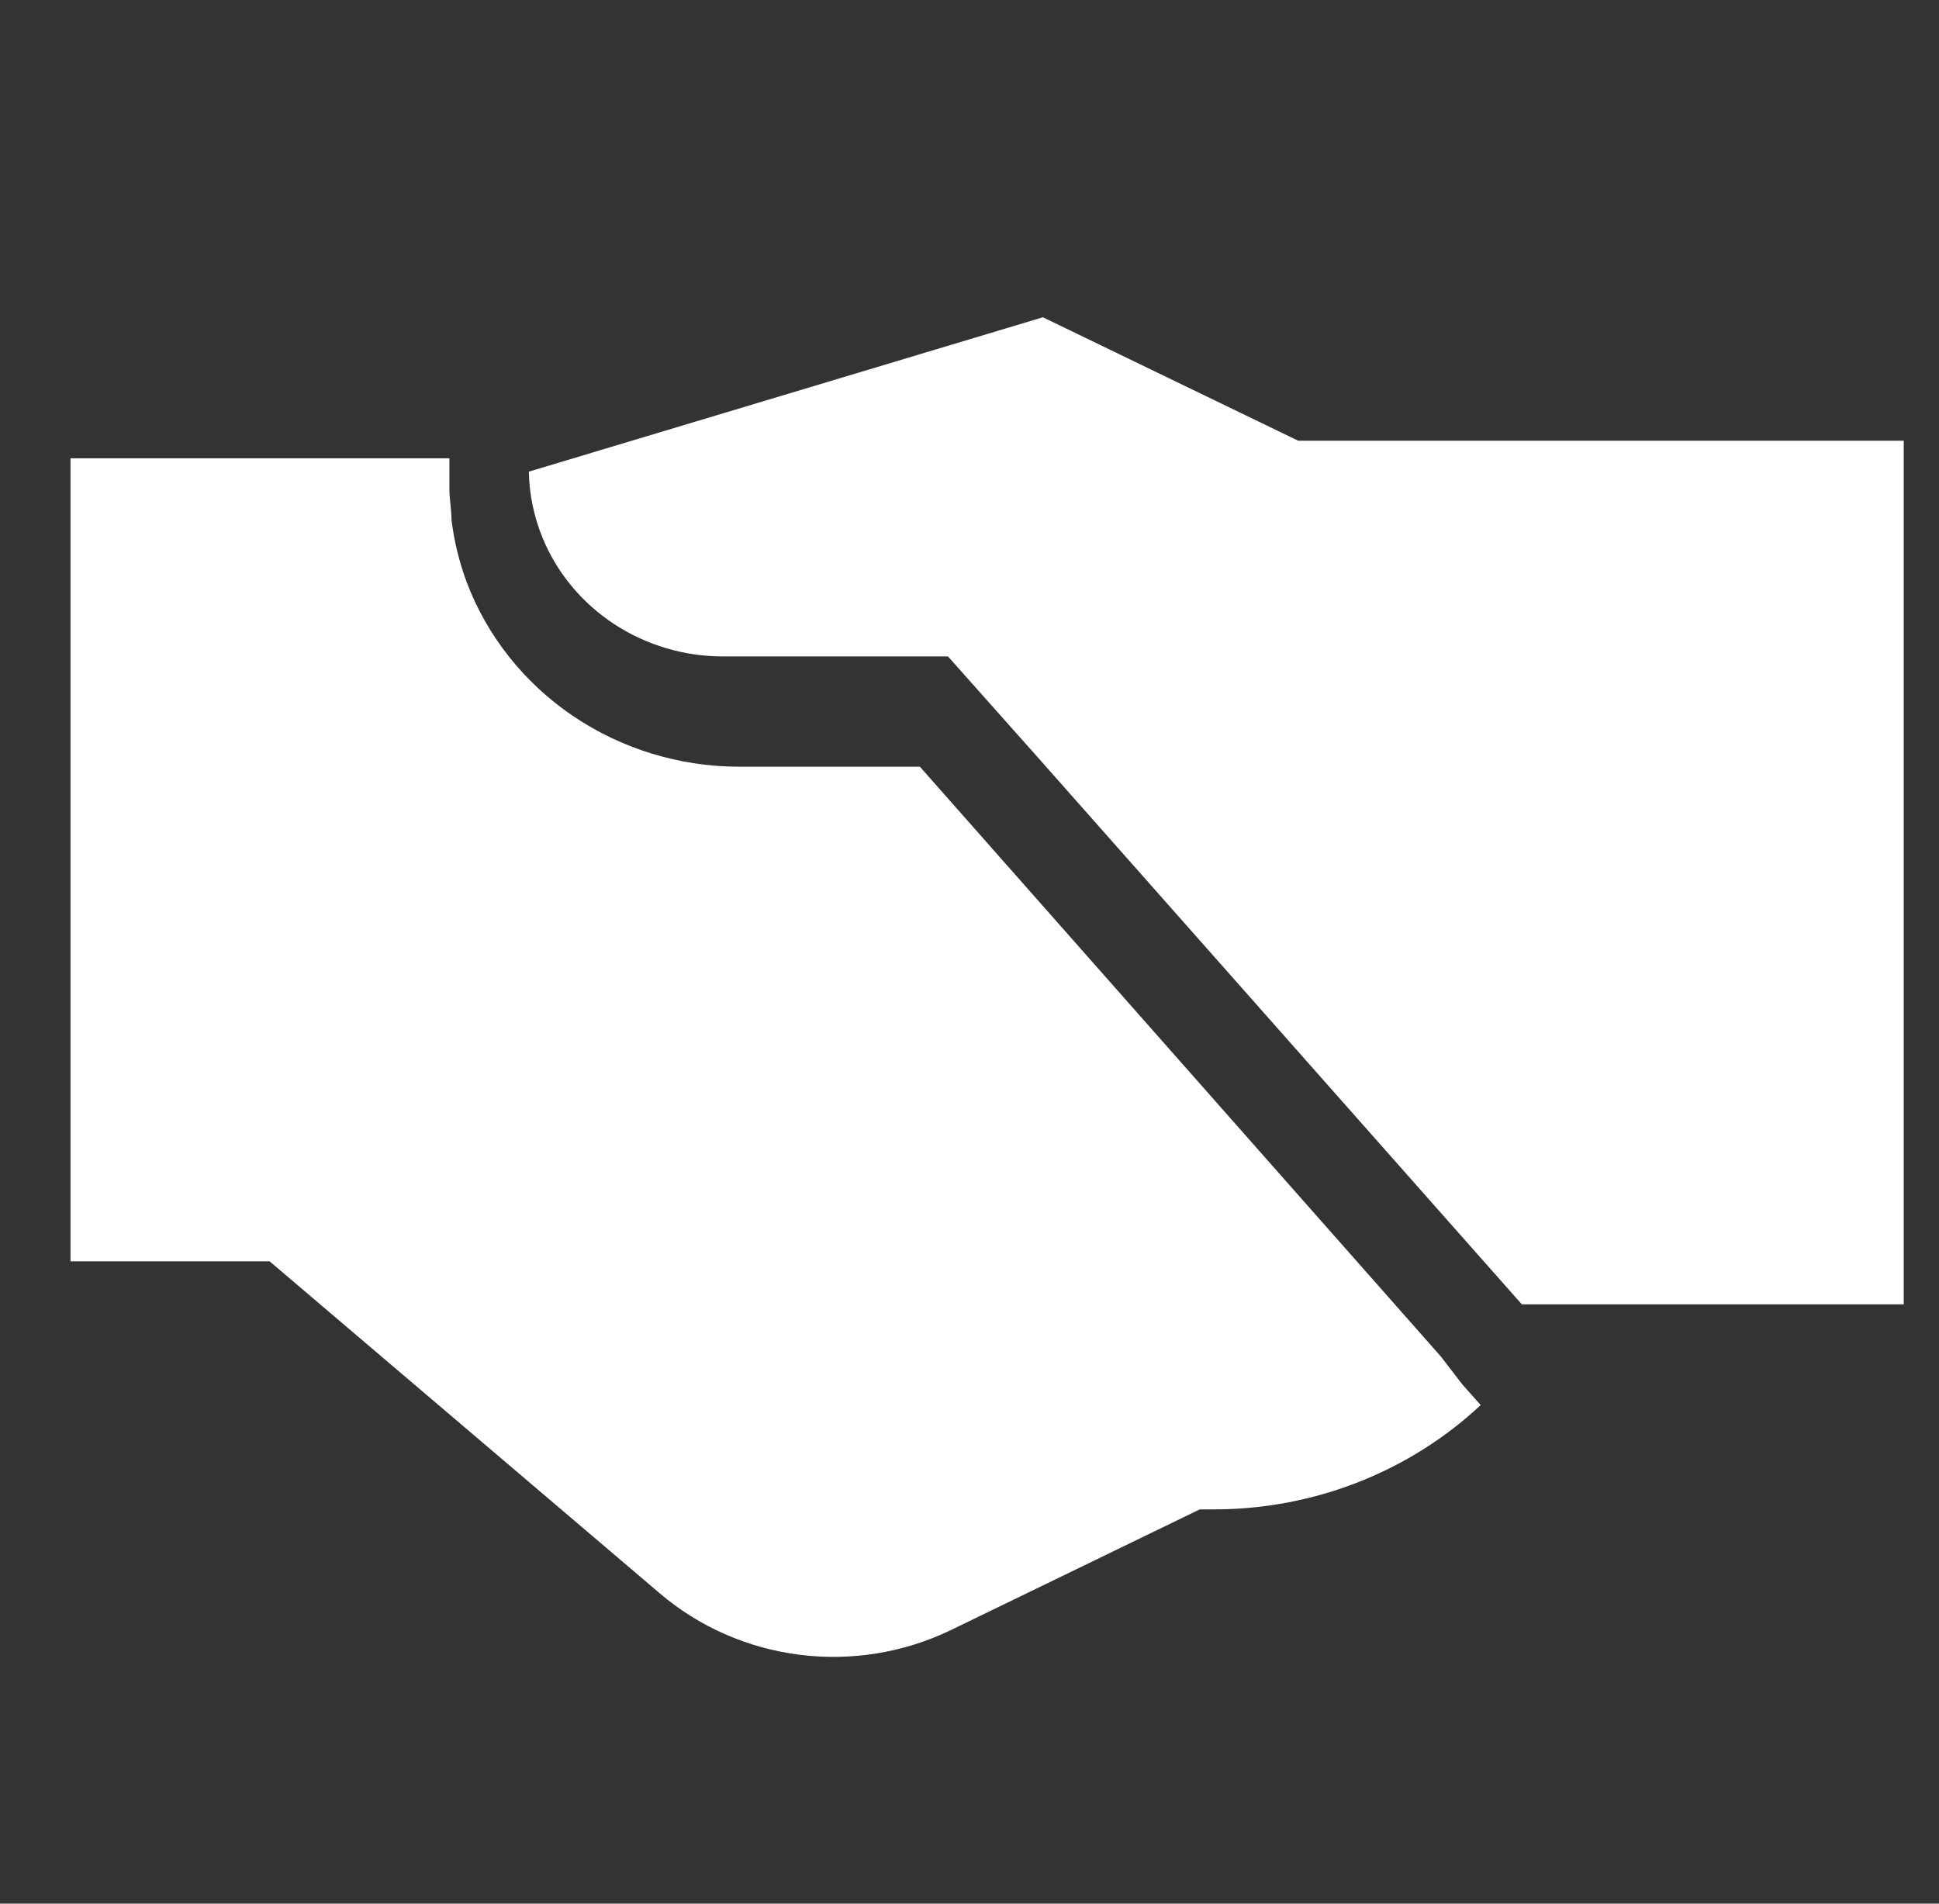
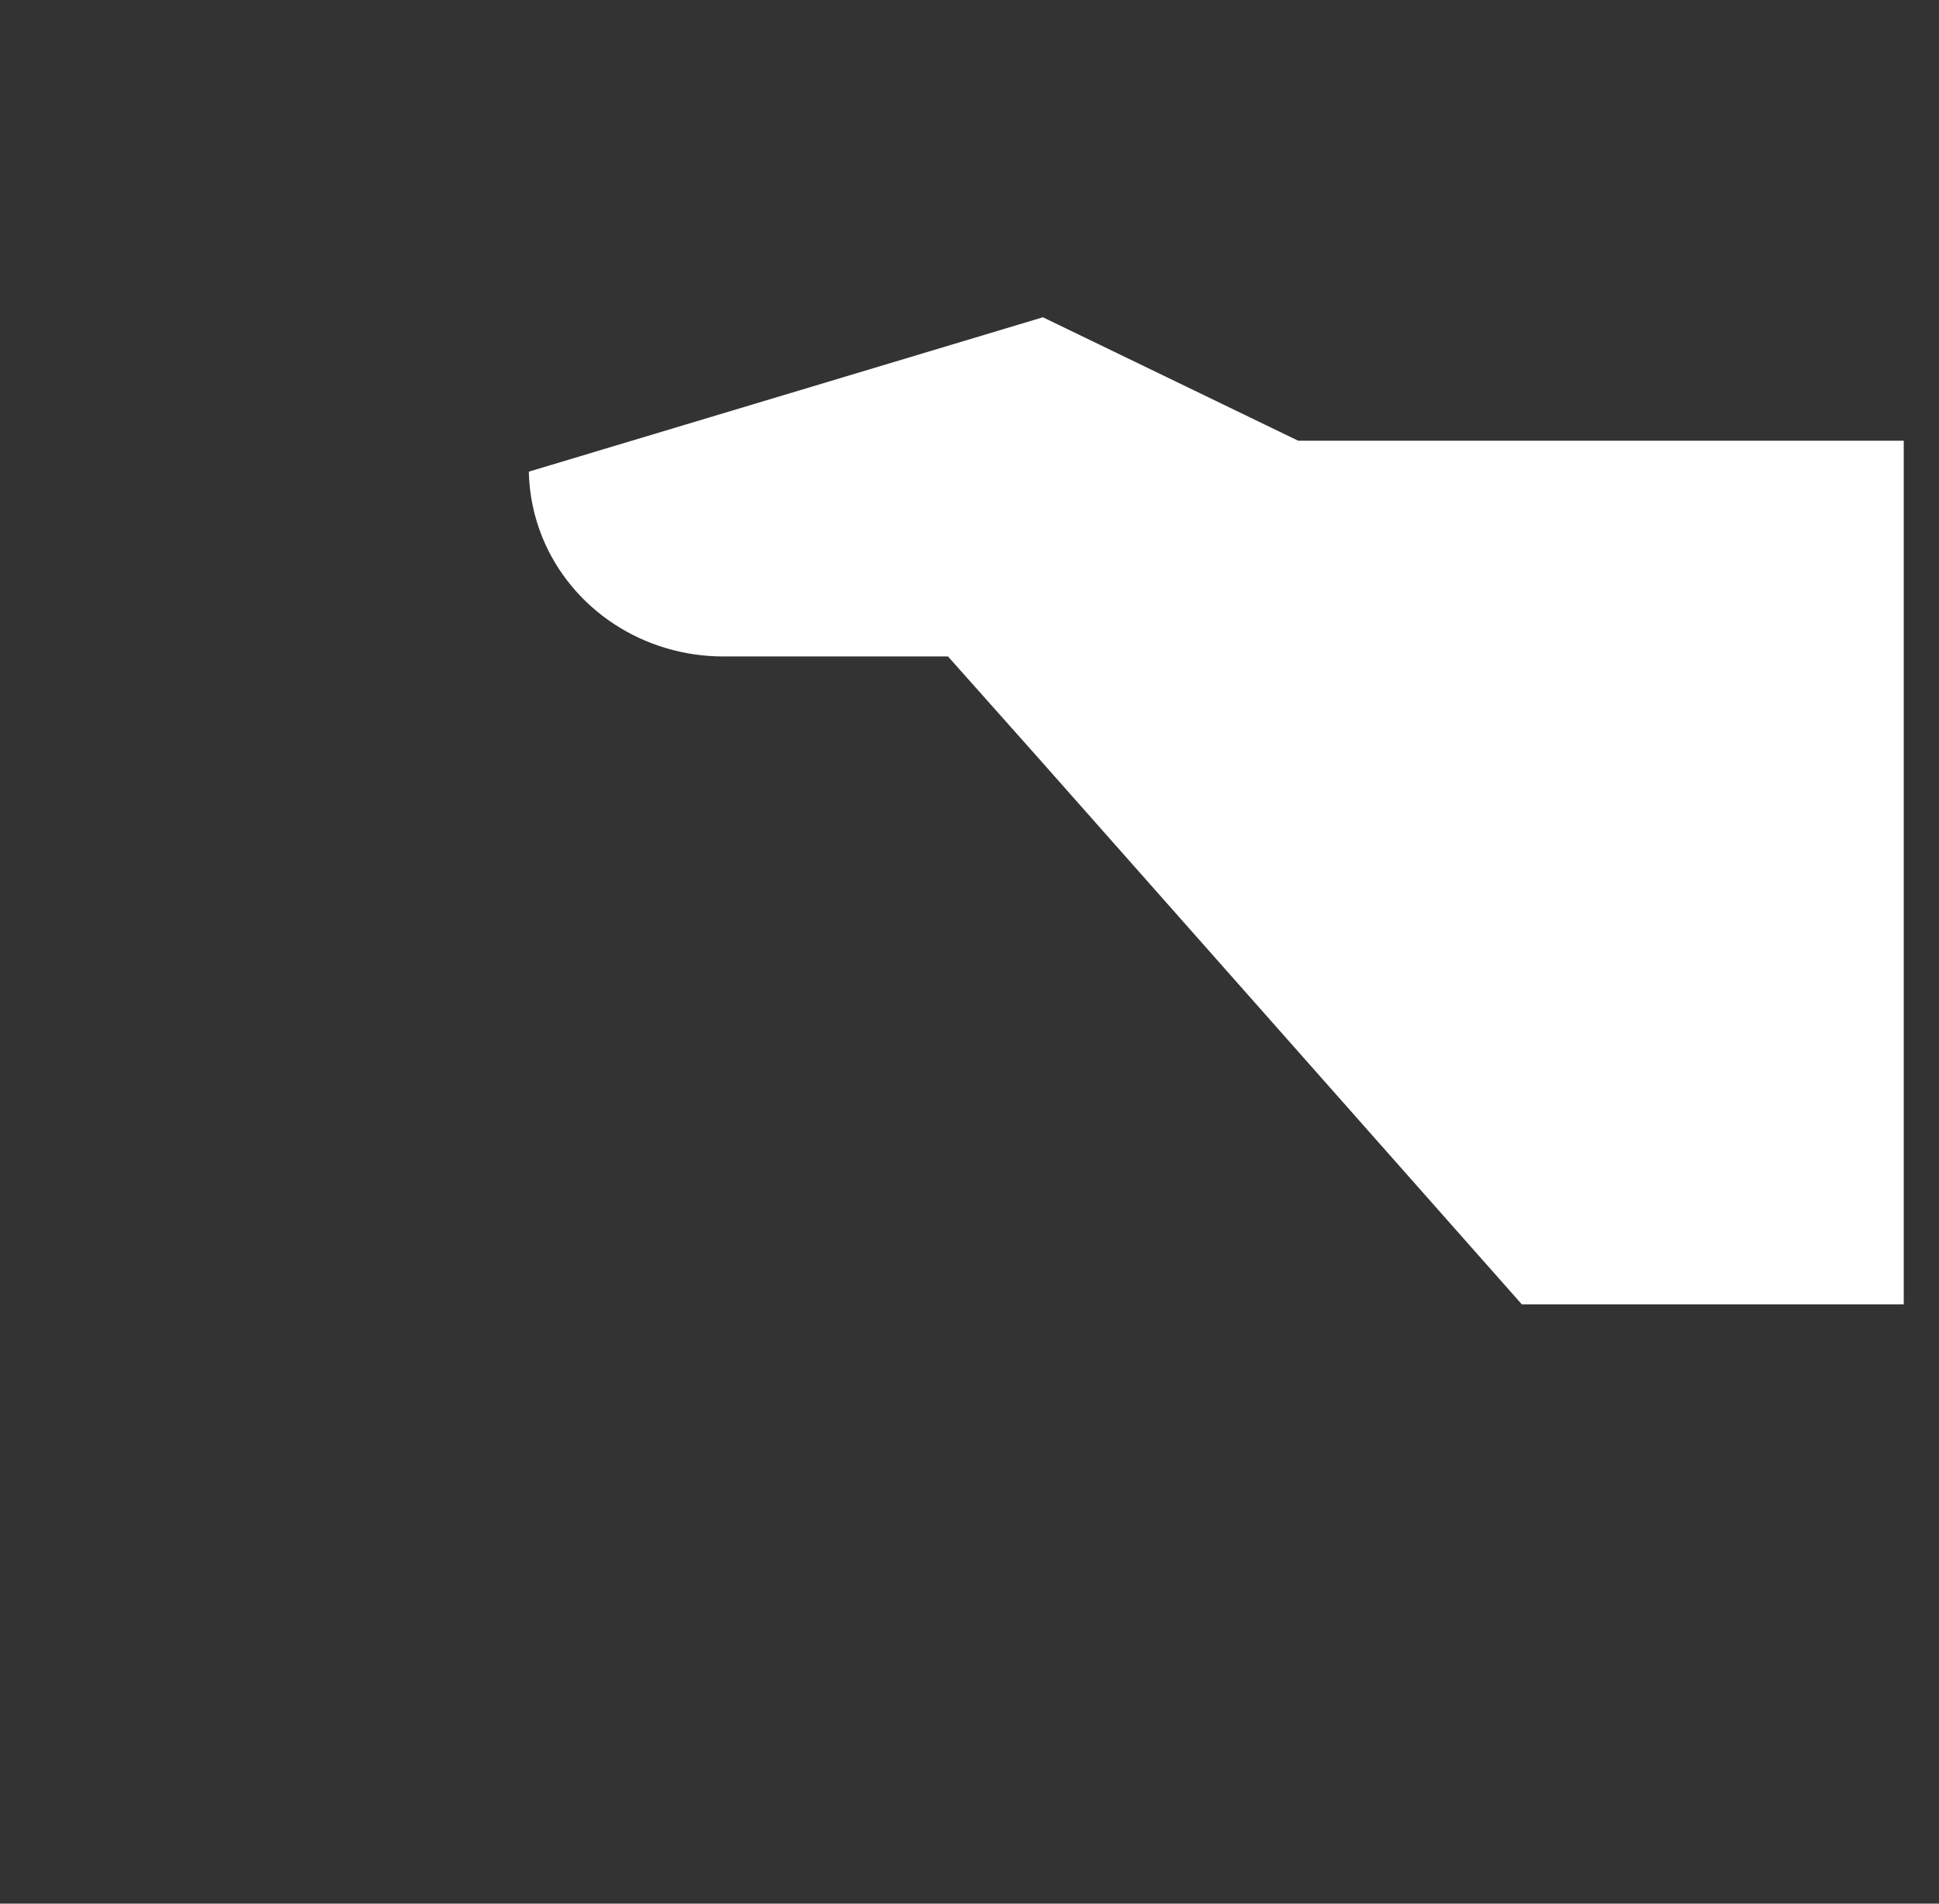
<svg xmlns="http://www.w3.org/2000/svg" width="55" height="54" viewBox="0 0 55 54" fill="none">
  <rect x="0" y="0" width="55" height="54" fill="#333333" stroke="none" />
-   <path d="M40.869 38.478L26.093 21.749H20.963C19.275 21.747 17.628 21.243 16.246 20.305C14.864 19.367 13.812 18.04 13.234 16.504C13.024 15.936 12.881 15.347 12.807 14.748C12.807 14.473 12.755 14.197 12.747 13.914V13H2V35.779H7.647L18.731 45.211C19.843 46.155 21.221 46.757 22.688 46.941C24.155 47.124 25.645 46.88 26.969 46.241L34.031 42.816H34.451C37.268 42.813 39.974 41.752 42 39.857L41.483 39.276L40.869 38.478Z" fill="white" />
  <path d="M36.824 12.502L29.582 9L15.337 13.278L15 13.379C15.013 14.023 15.145 14.659 15.39 15.257C15.797 16.249 16.503 17.1 17.416 17.7C18.328 18.3 19.407 18.621 20.51 18.621H26.89L29.47 21.521L43.167 37H54V12.502H36.824Z" fill="white" />
</svg>